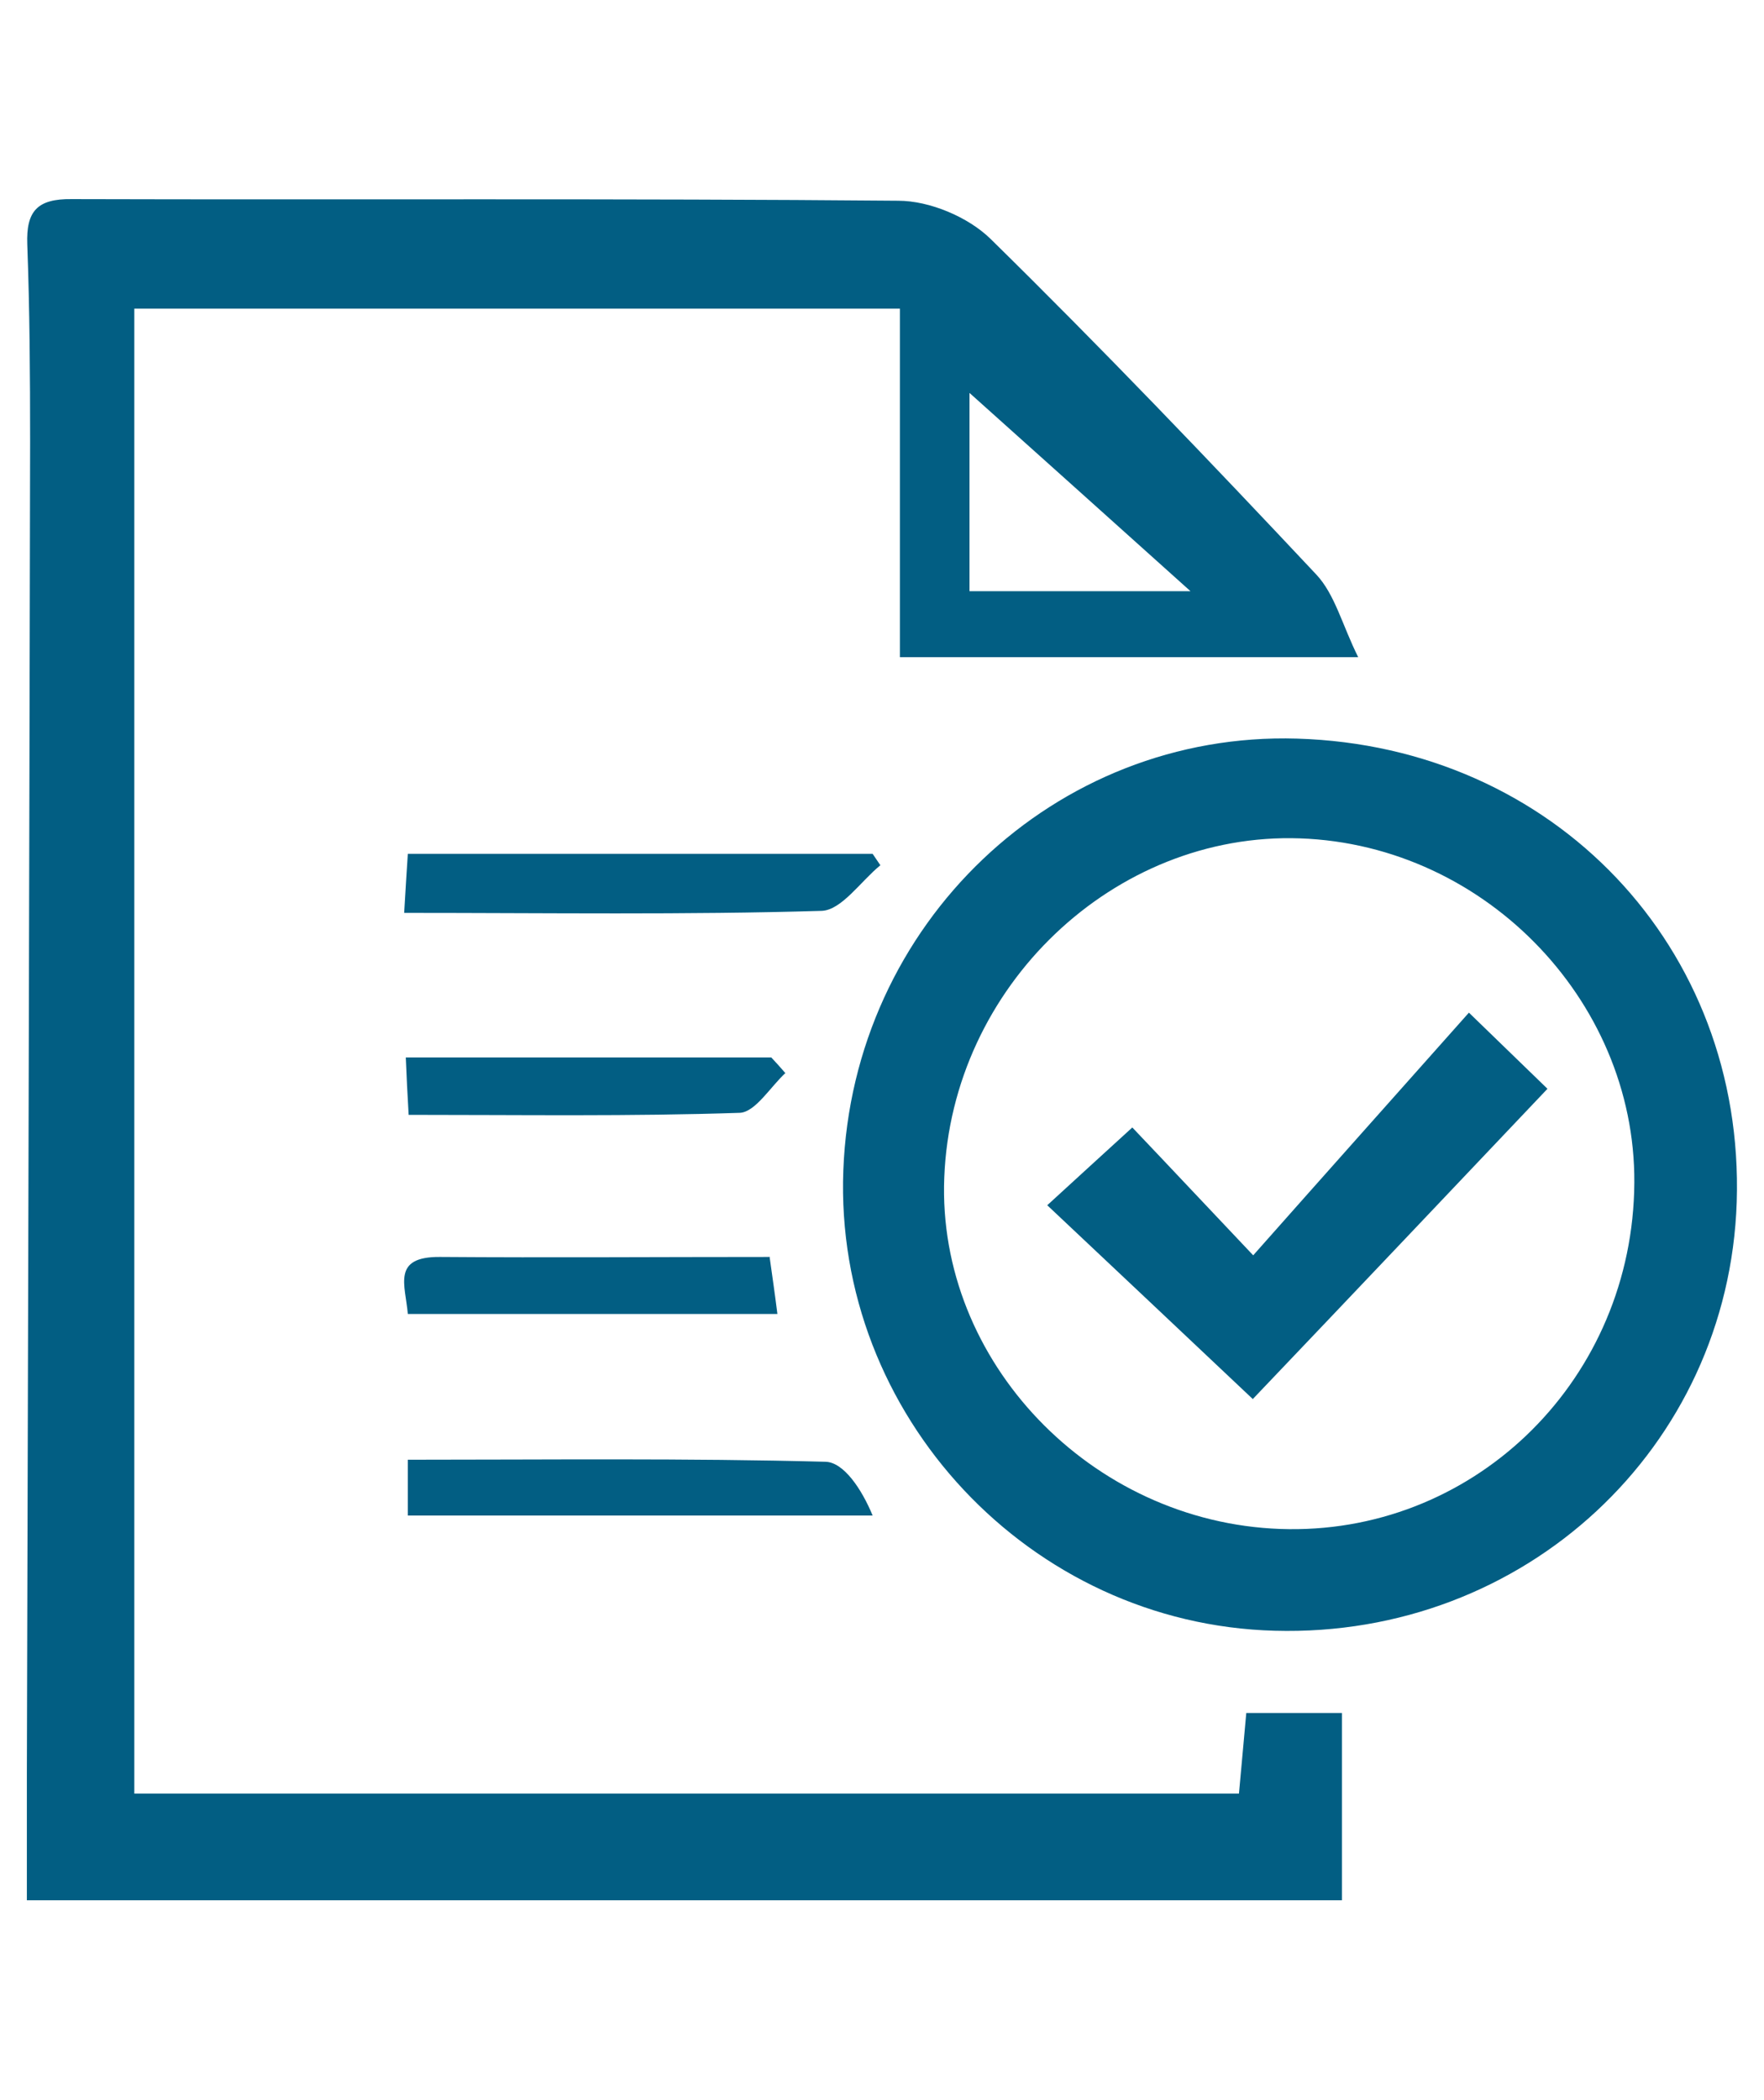
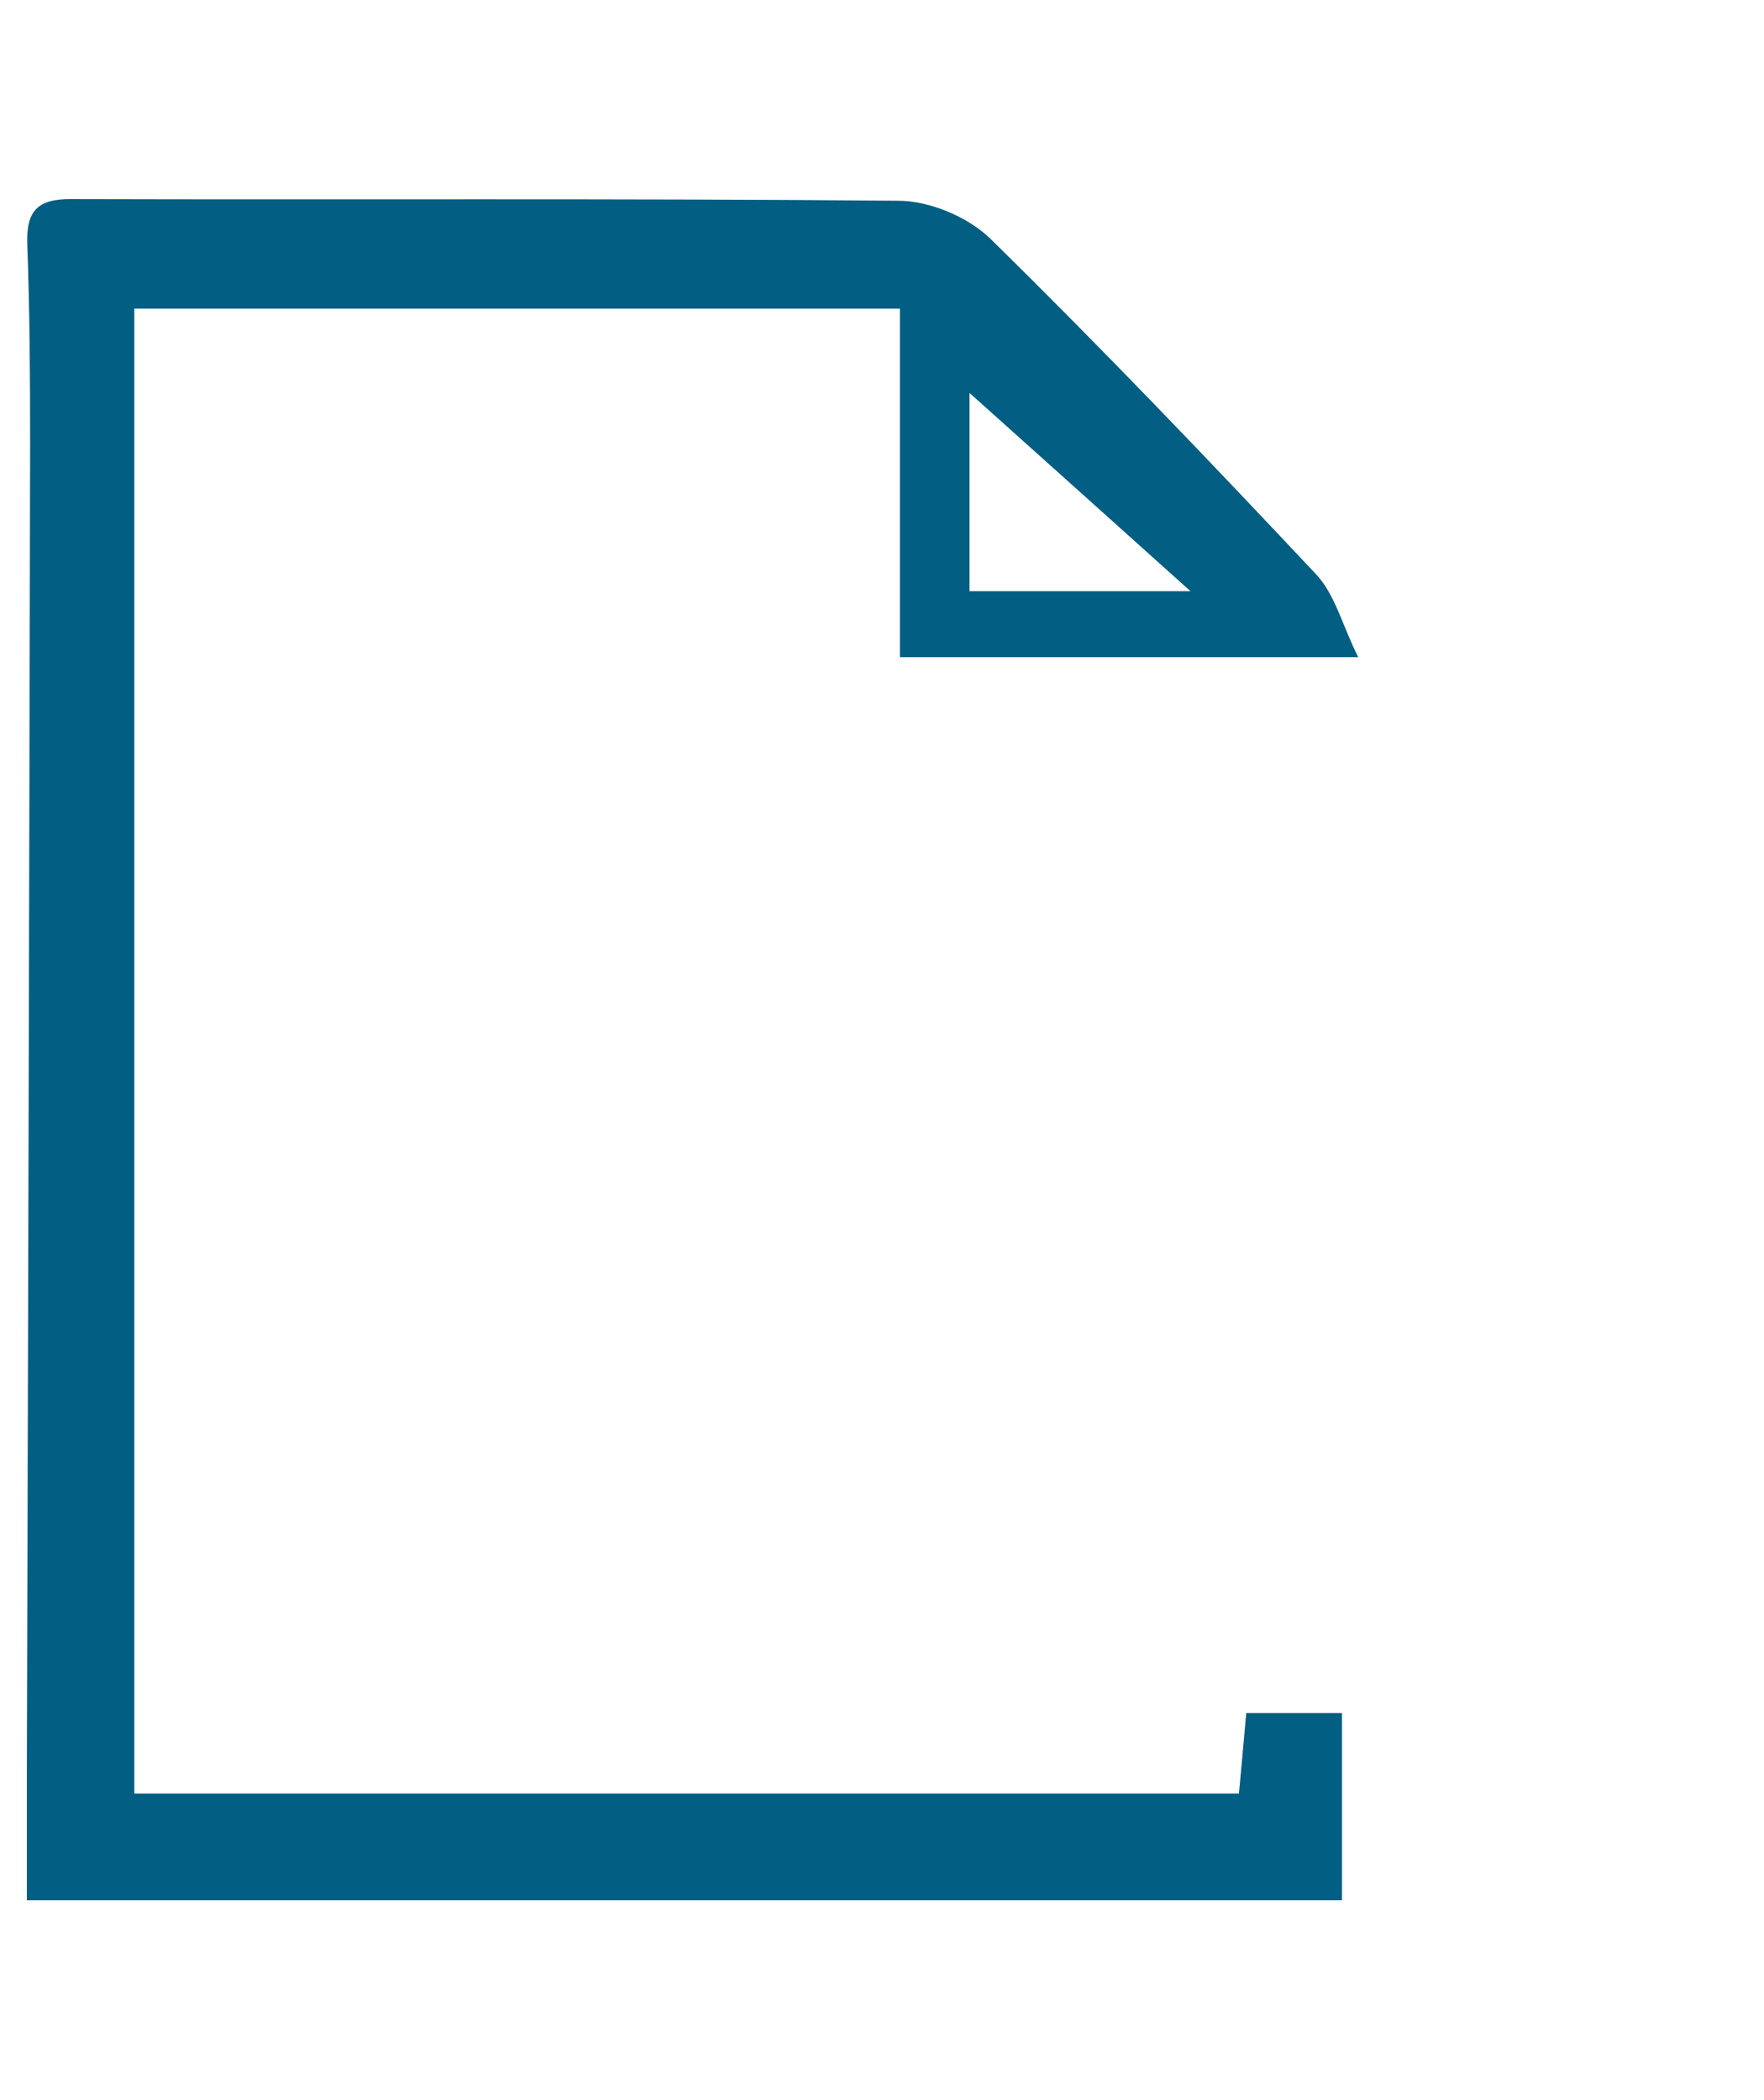
<svg xmlns="http://www.w3.org/2000/svg" id="Capa_1" viewBox="0 0 43.34 51.57">
  <defs>
    <style>.cls-1{fill:#025e83}</style>
  </defs>
  <path d="M30.44 44.05c.06-.68.12-1.29.18-1.98h2.35v4.6H.66v-3.12c.03-10.9.06-21.8.08-32.7C.74 9.23.73 7.62.67 6c-.03-.82.25-1.12 1.09-1.11 6.77.02 13.54-.02 20.31.04.77 0 1.72.4 2.27.94 2.73 2.68 5.38 5.45 8 8.24.46.49.64 1.25 1.03 2.03H22.11V7.58H3.3v36.47zm-6.62-34.4v4.87h5.43c-2.06-1.85-3.8-3.41-5.43-4.87" class="cls-1" />
-   <path d="M31.87 18.14c6.31.19 11 5.13 10.8 11.38-.2 6.04-5.21 10.7-11.35 10.53-6.02-.16-10.83-5.3-10.6-11.31.23-6.06 5.2-10.78 11.15-10.6m8.28 11.12c.15-4.55-3.6-8.51-8.21-8.67-4.57-.16-8.56 3.64-8.74 8.33-.18 4.51 3.6 8.46 8.25 8.63 4.67.17 8.55-3.52 8.7-8.28ZM9.93 22.42c.04-.65.06-1.02.09-1.45h11.42l.19.28c-.48.39-.95 1.1-1.44 1.12-3.35.1-6.71.05-10.24.05ZM10.02 37.22v-1.37c3.43 0 6.84-.04 10.26.05.45.01.89.67 1.16 1.32zM19.3 26.35c-.37.34-.74.96-1.12.98-2.68.09-5.36.05-8.14.05-.03-.52-.05-.92-.07-1.41h8.98c.12.13.24.26.35.39ZM18.91 30.88c.07.5.13.91.19 1.39h-9.08c-.06-.71-.4-1.41.79-1.4 2.68.02 5.36 0 8.11 0Z" class="cls-1" />
-   <path d="M30.78 34.36c-1.77-1.67-3.37-3.18-5.05-4.76.74-.68 1.38-1.26 2.09-1.91.98 1.03 1.88 1.99 2.97 3.14 1.79-2.02 3.53-3.97 5.3-5.96l1.93 1.87c-2.42 2.55-4.77 5.03-7.24 7.62" class="cls-1" />
</svg>